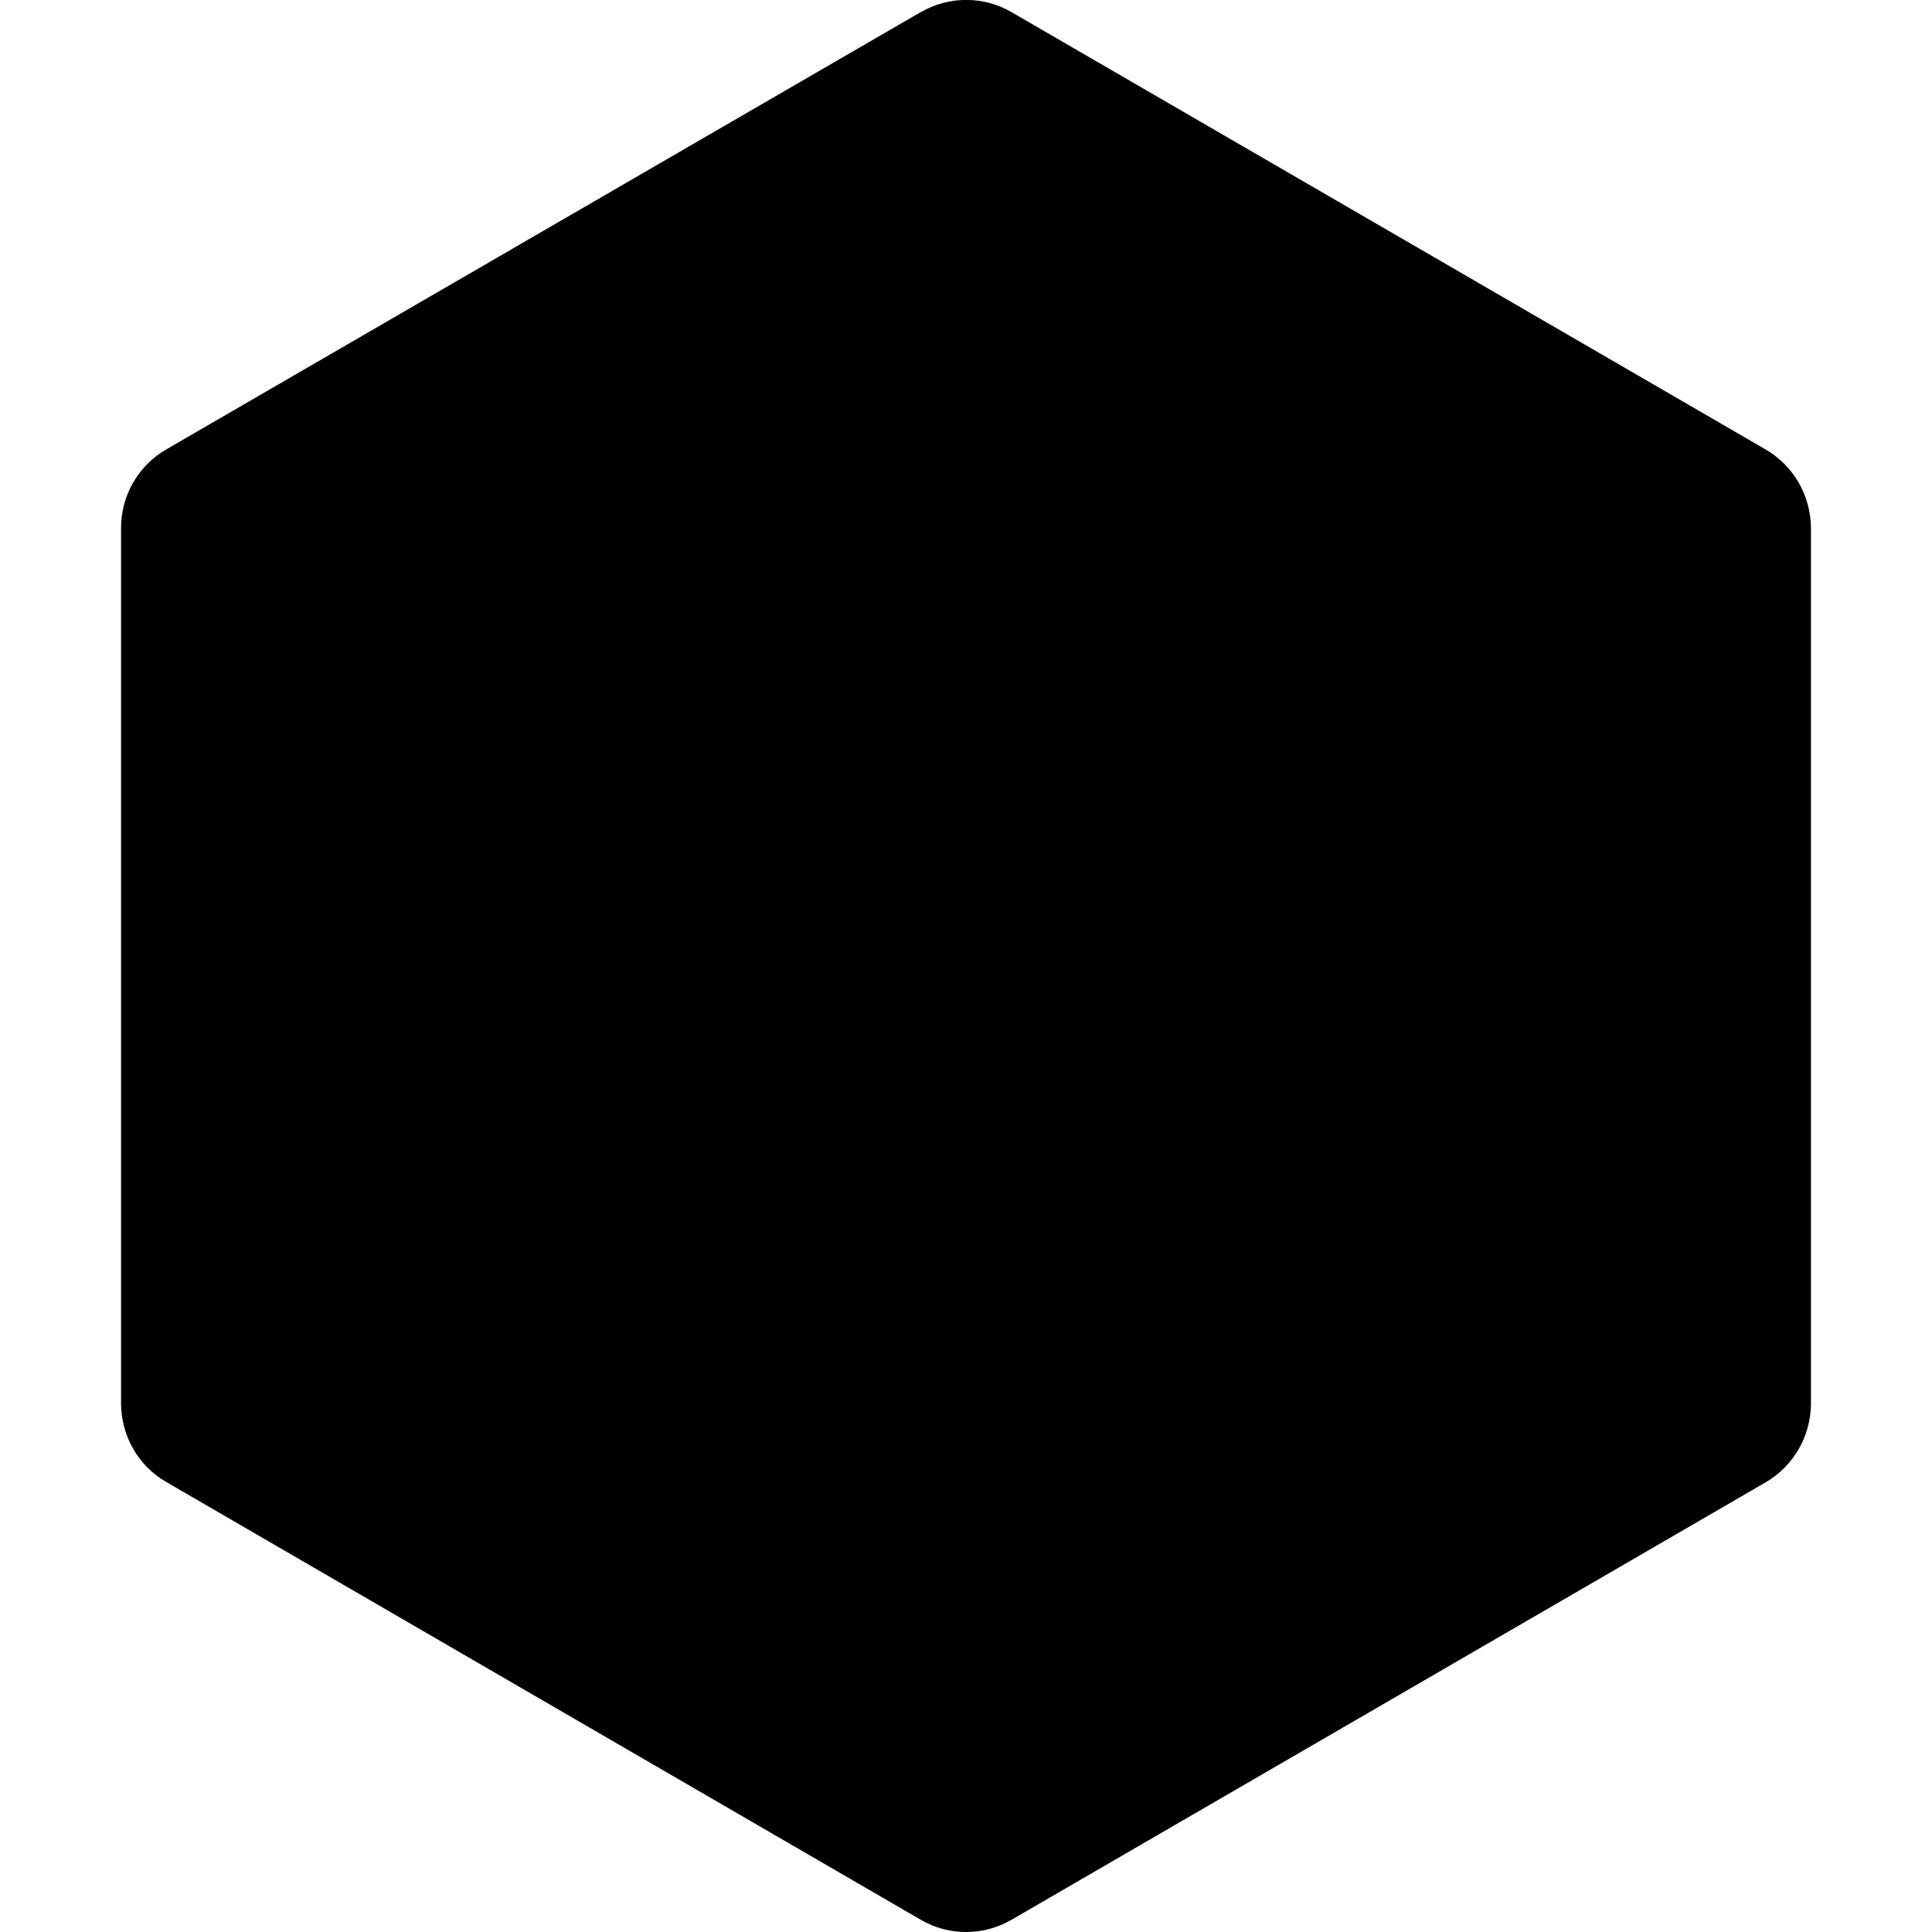
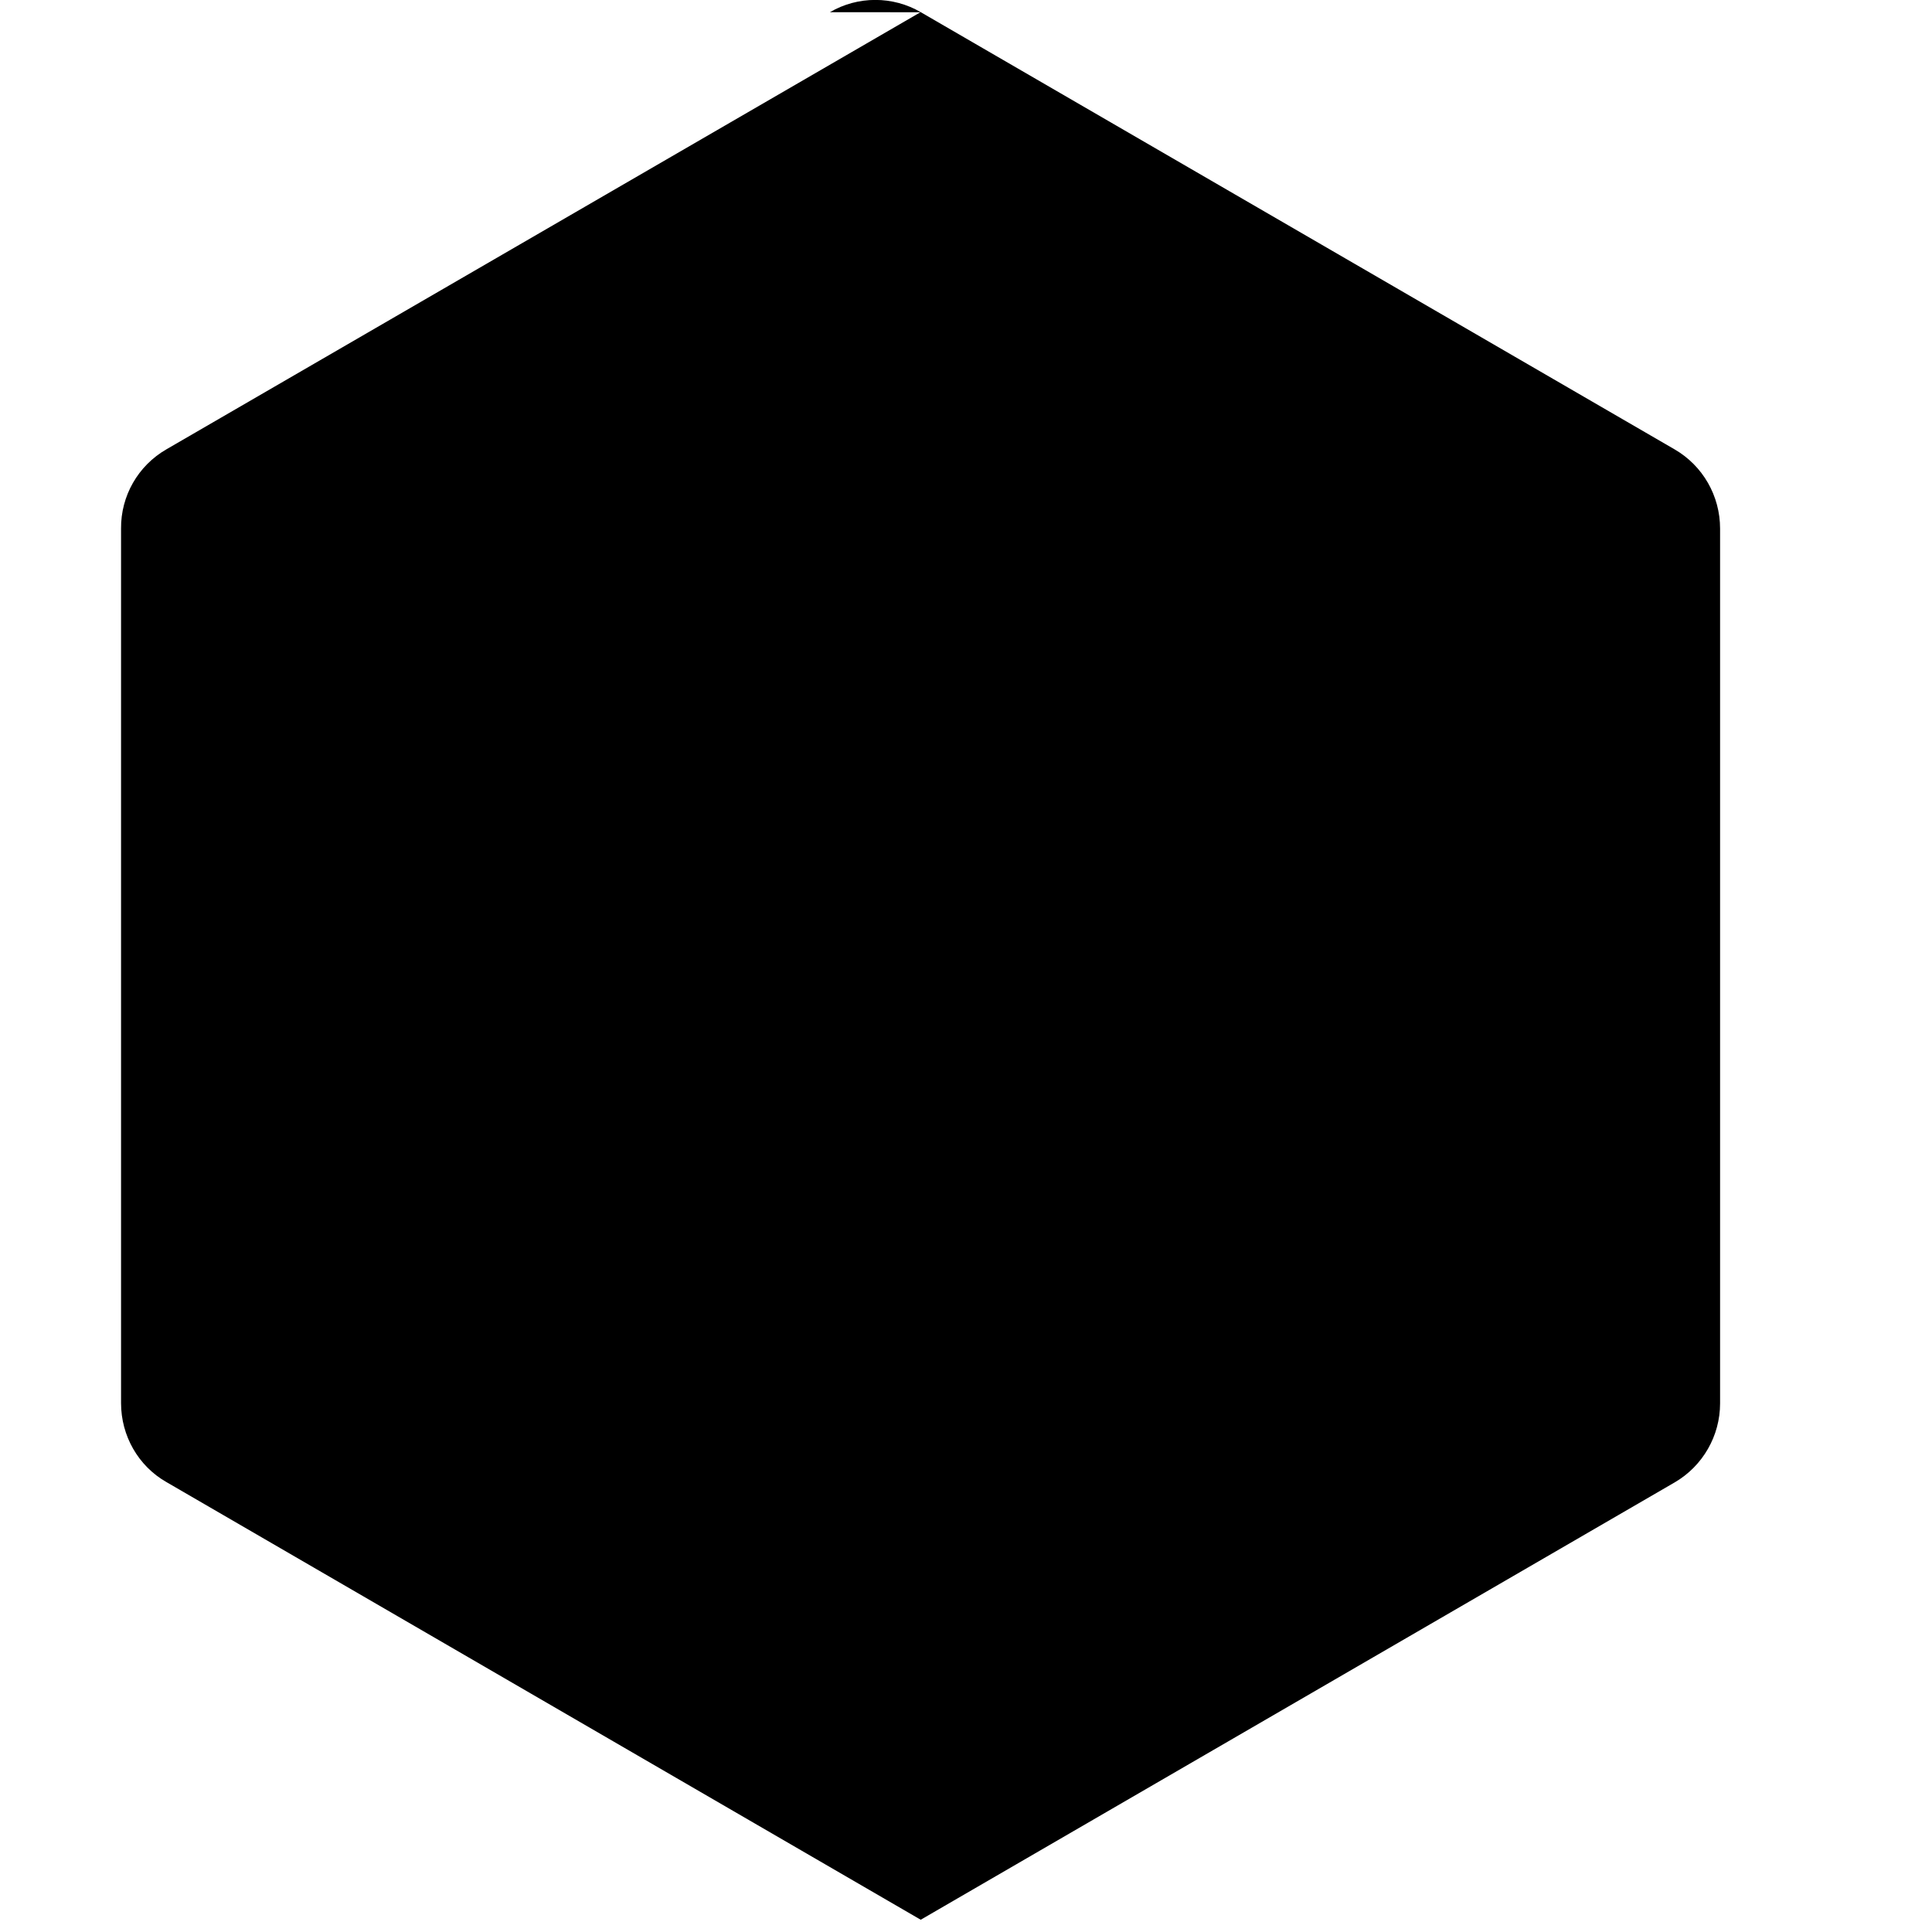
<svg xmlns="http://www.w3.org/2000/svg" fill="#000000" width="800px" height="800px" viewBox="0 0 32 32">
-   <path d="M15.245 0.203l-12.49 7.24c-0.469 0.271-0.755 0.771-0.75 1.313v14.484c0 0.542 0.286 1.042 0.75 1.307l12.495 7.25c0.464 0.271 1.036 0.271 1.505 0l12.49-7.245c0.464-0.271 0.75-0.771 0.75-1.307v-14.49c0-0.542-0.286-1.042-0.755-1.313l-12.484-7.24c-0.464-0.271-1.042-0.271-1.505 0z" />
+   <path d="M15.245 0.203l-12.49 7.24c-0.469 0.271-0.755 0.771-0.75 1.313v14.484c0 0.542 0.286 1.042 0.75 1.307l12.495 7.25l12.49-7.245c0.464-0.271 0.75-0.771 0.75-1.307v-14.49c0-0.542-0.286-1.042-0.755-1.313l-12.484-7.24c-0.464-0.271-1.042-0.271-1.505 0z" />
</svg>